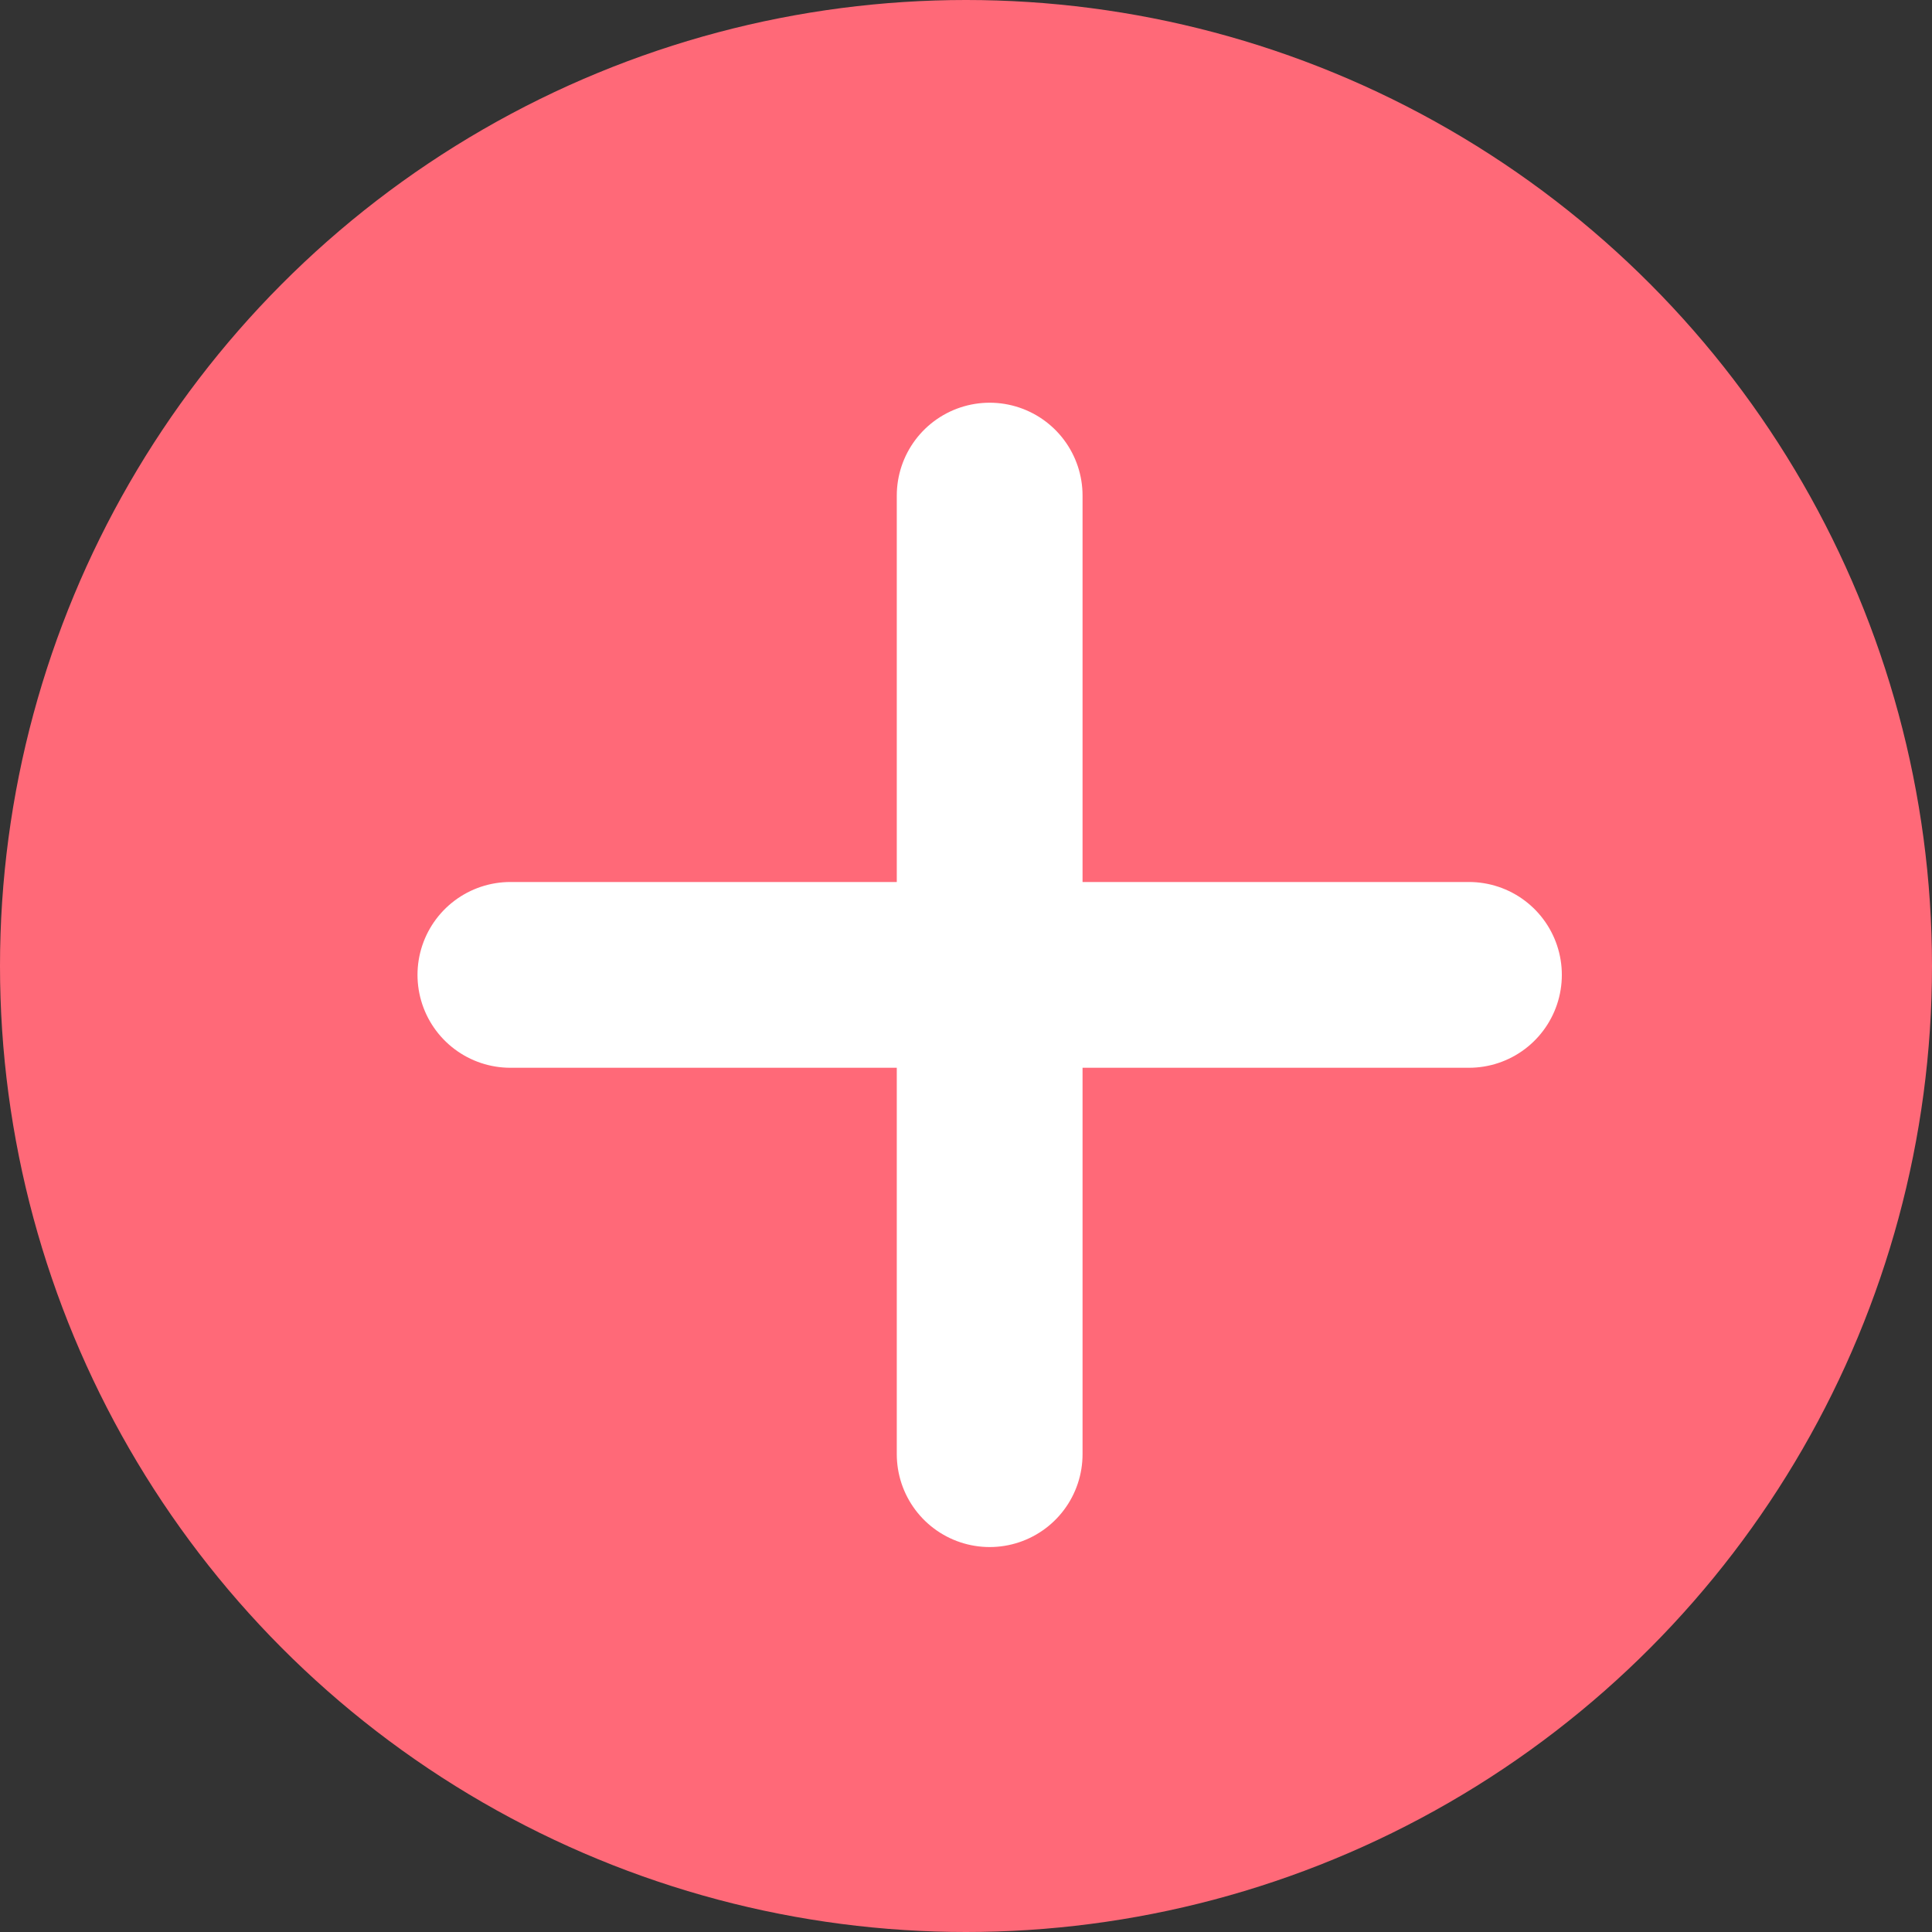
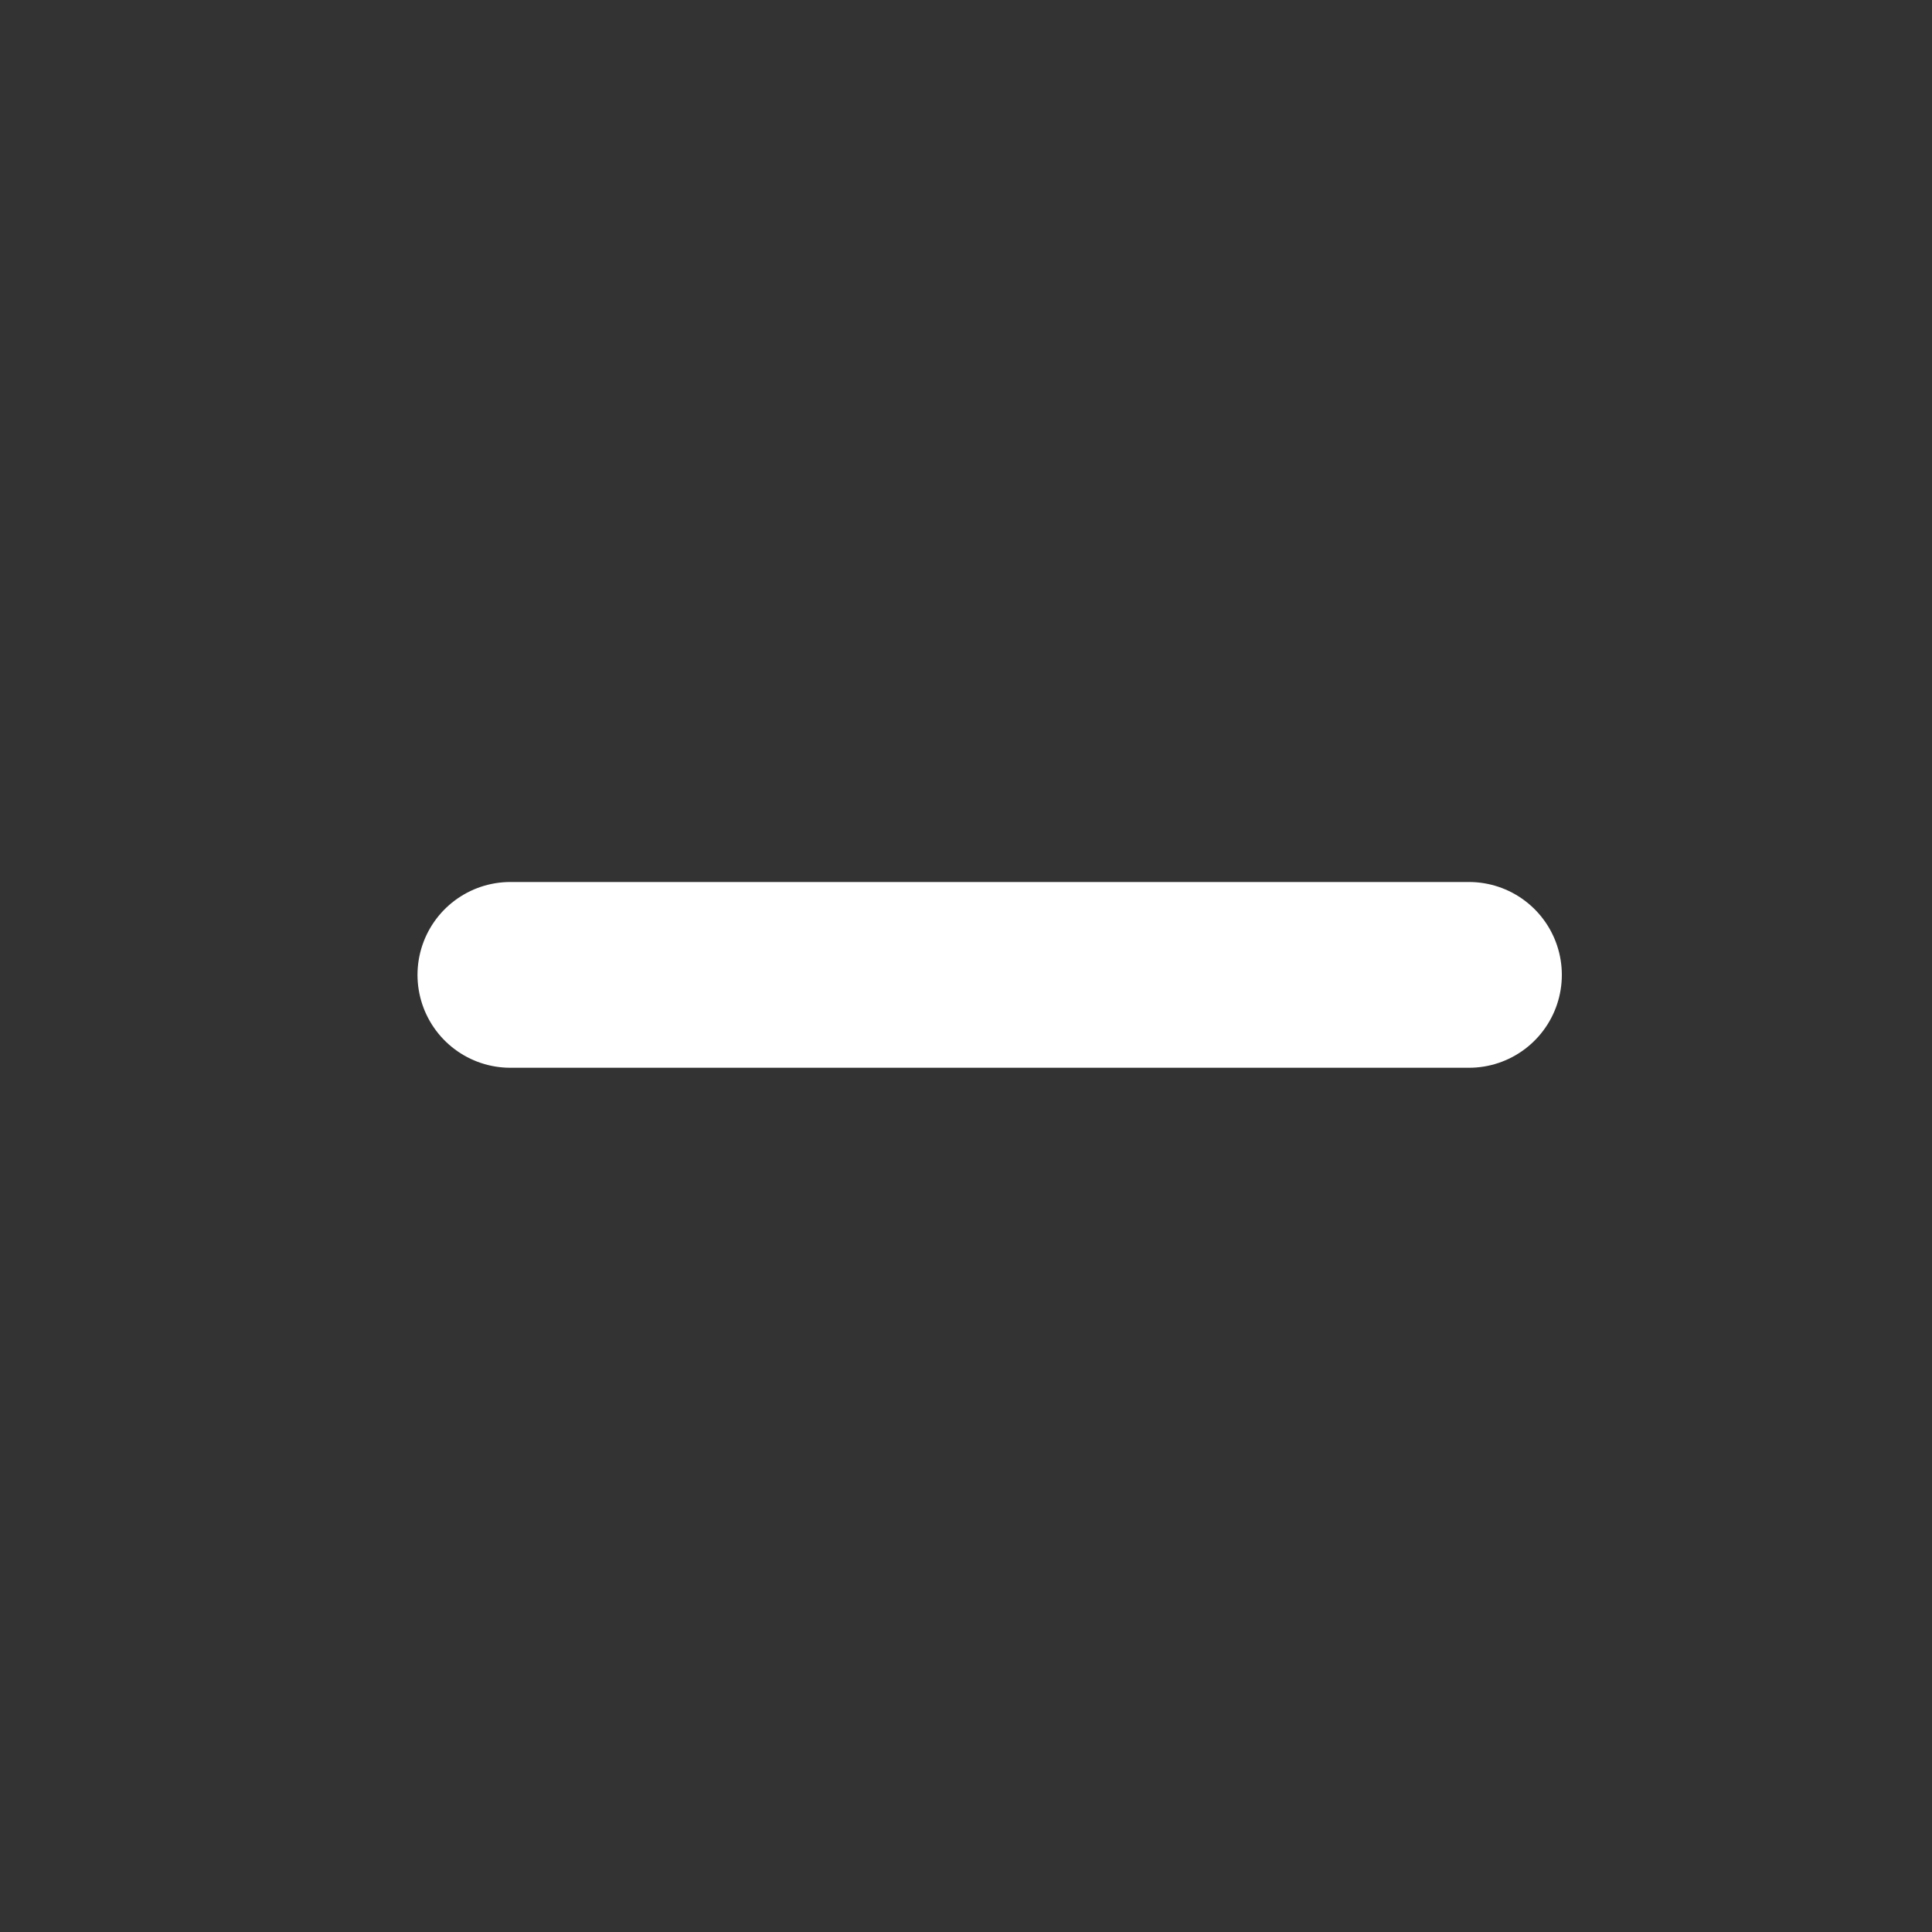
<svg xmlns="http://www.w3.org/2000/svg" version="1.1" id="Layer_1" x="0px" y="0px" viewBox="0 0 52 52" style="enable-background:new 0 0 52 52;" xml:space="preserve">
  <rect x="0" y="0" width="52" height="52" fill="#333333" stroke="none" />
  <style type="text/css">
	.st0{fill:#FF6978;}
	.st1{fill:none;stroke:#FFFFFF;stroke-width:5;stroke-linecap:round;stroke-linejoin:round;}
</style>
  <g id="Group_536" transform="translate(-681 -229)">
-     <circle id="Ellipse_6" class="st0" cx="707" cy="255" r="26" />
    <g id="Icon_feather-plus" transform="translate(728.037 275.639) rotate(180)">
-       <path id="Path_714" class="st1" d="M20.4,7.5v25.8" />
      <path id="Path_715" class="st1" d="M7.5,20.4h25.8" />
    </g>
  </g>
</svg>